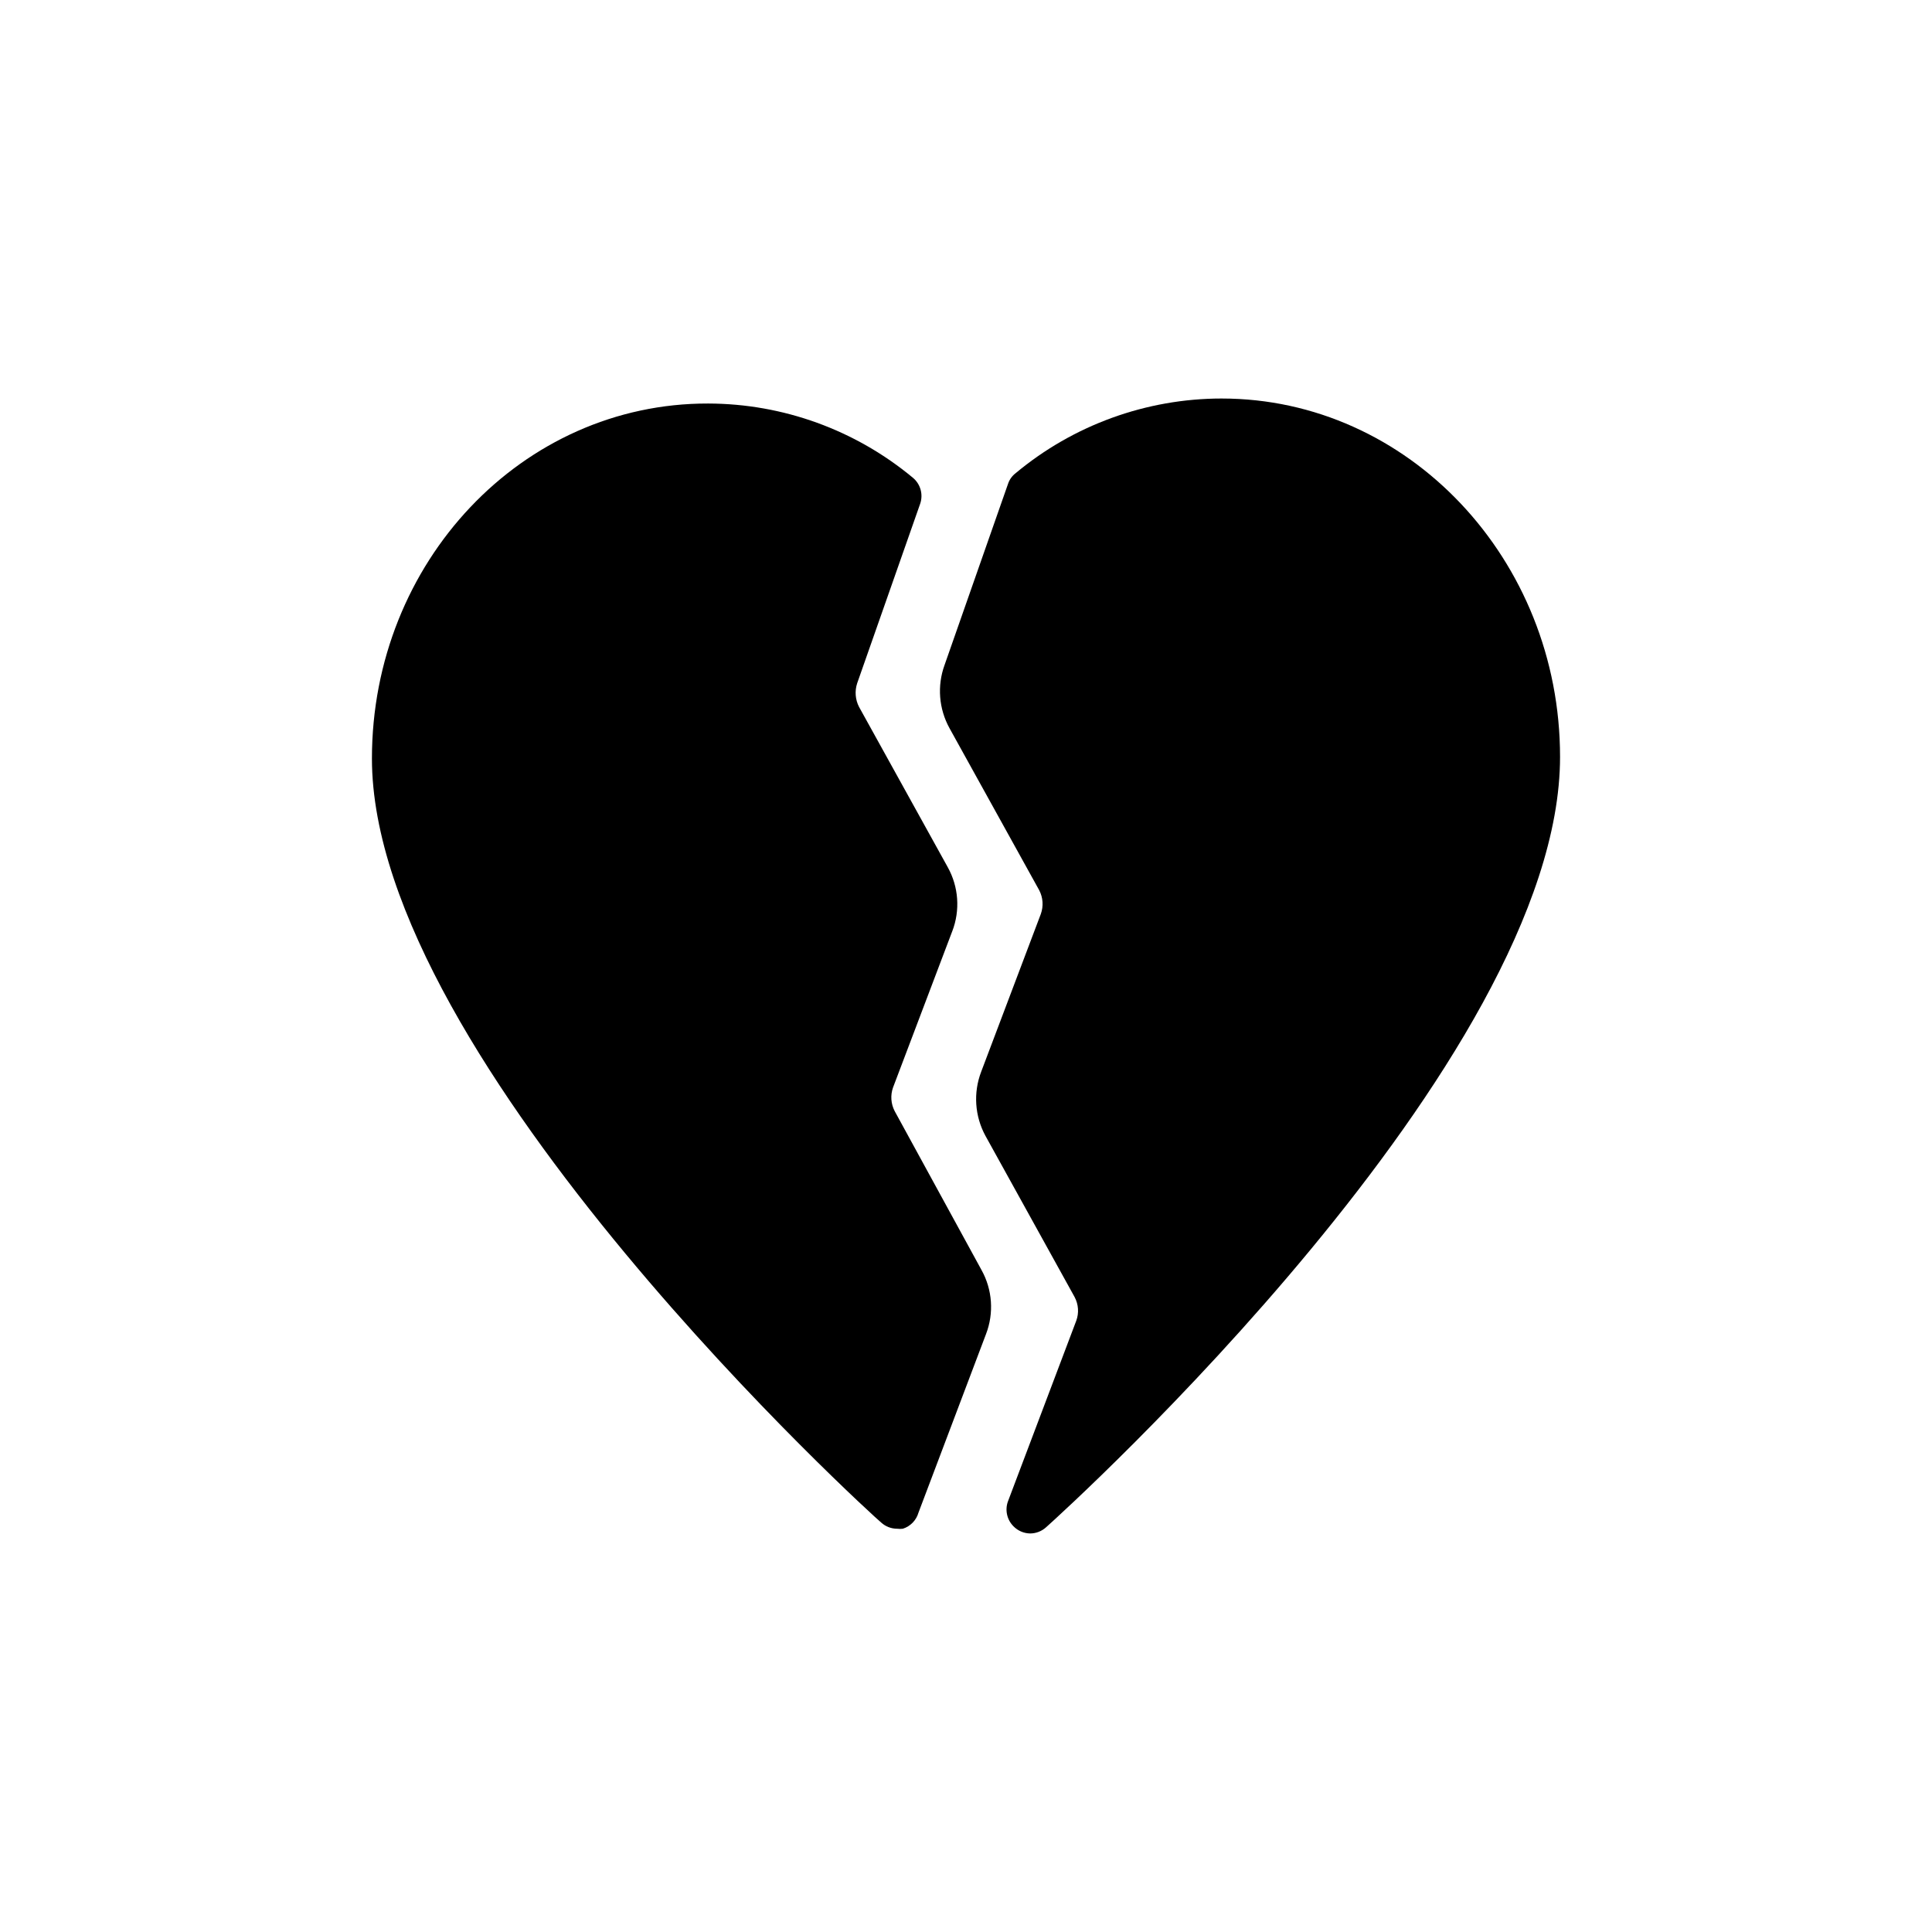
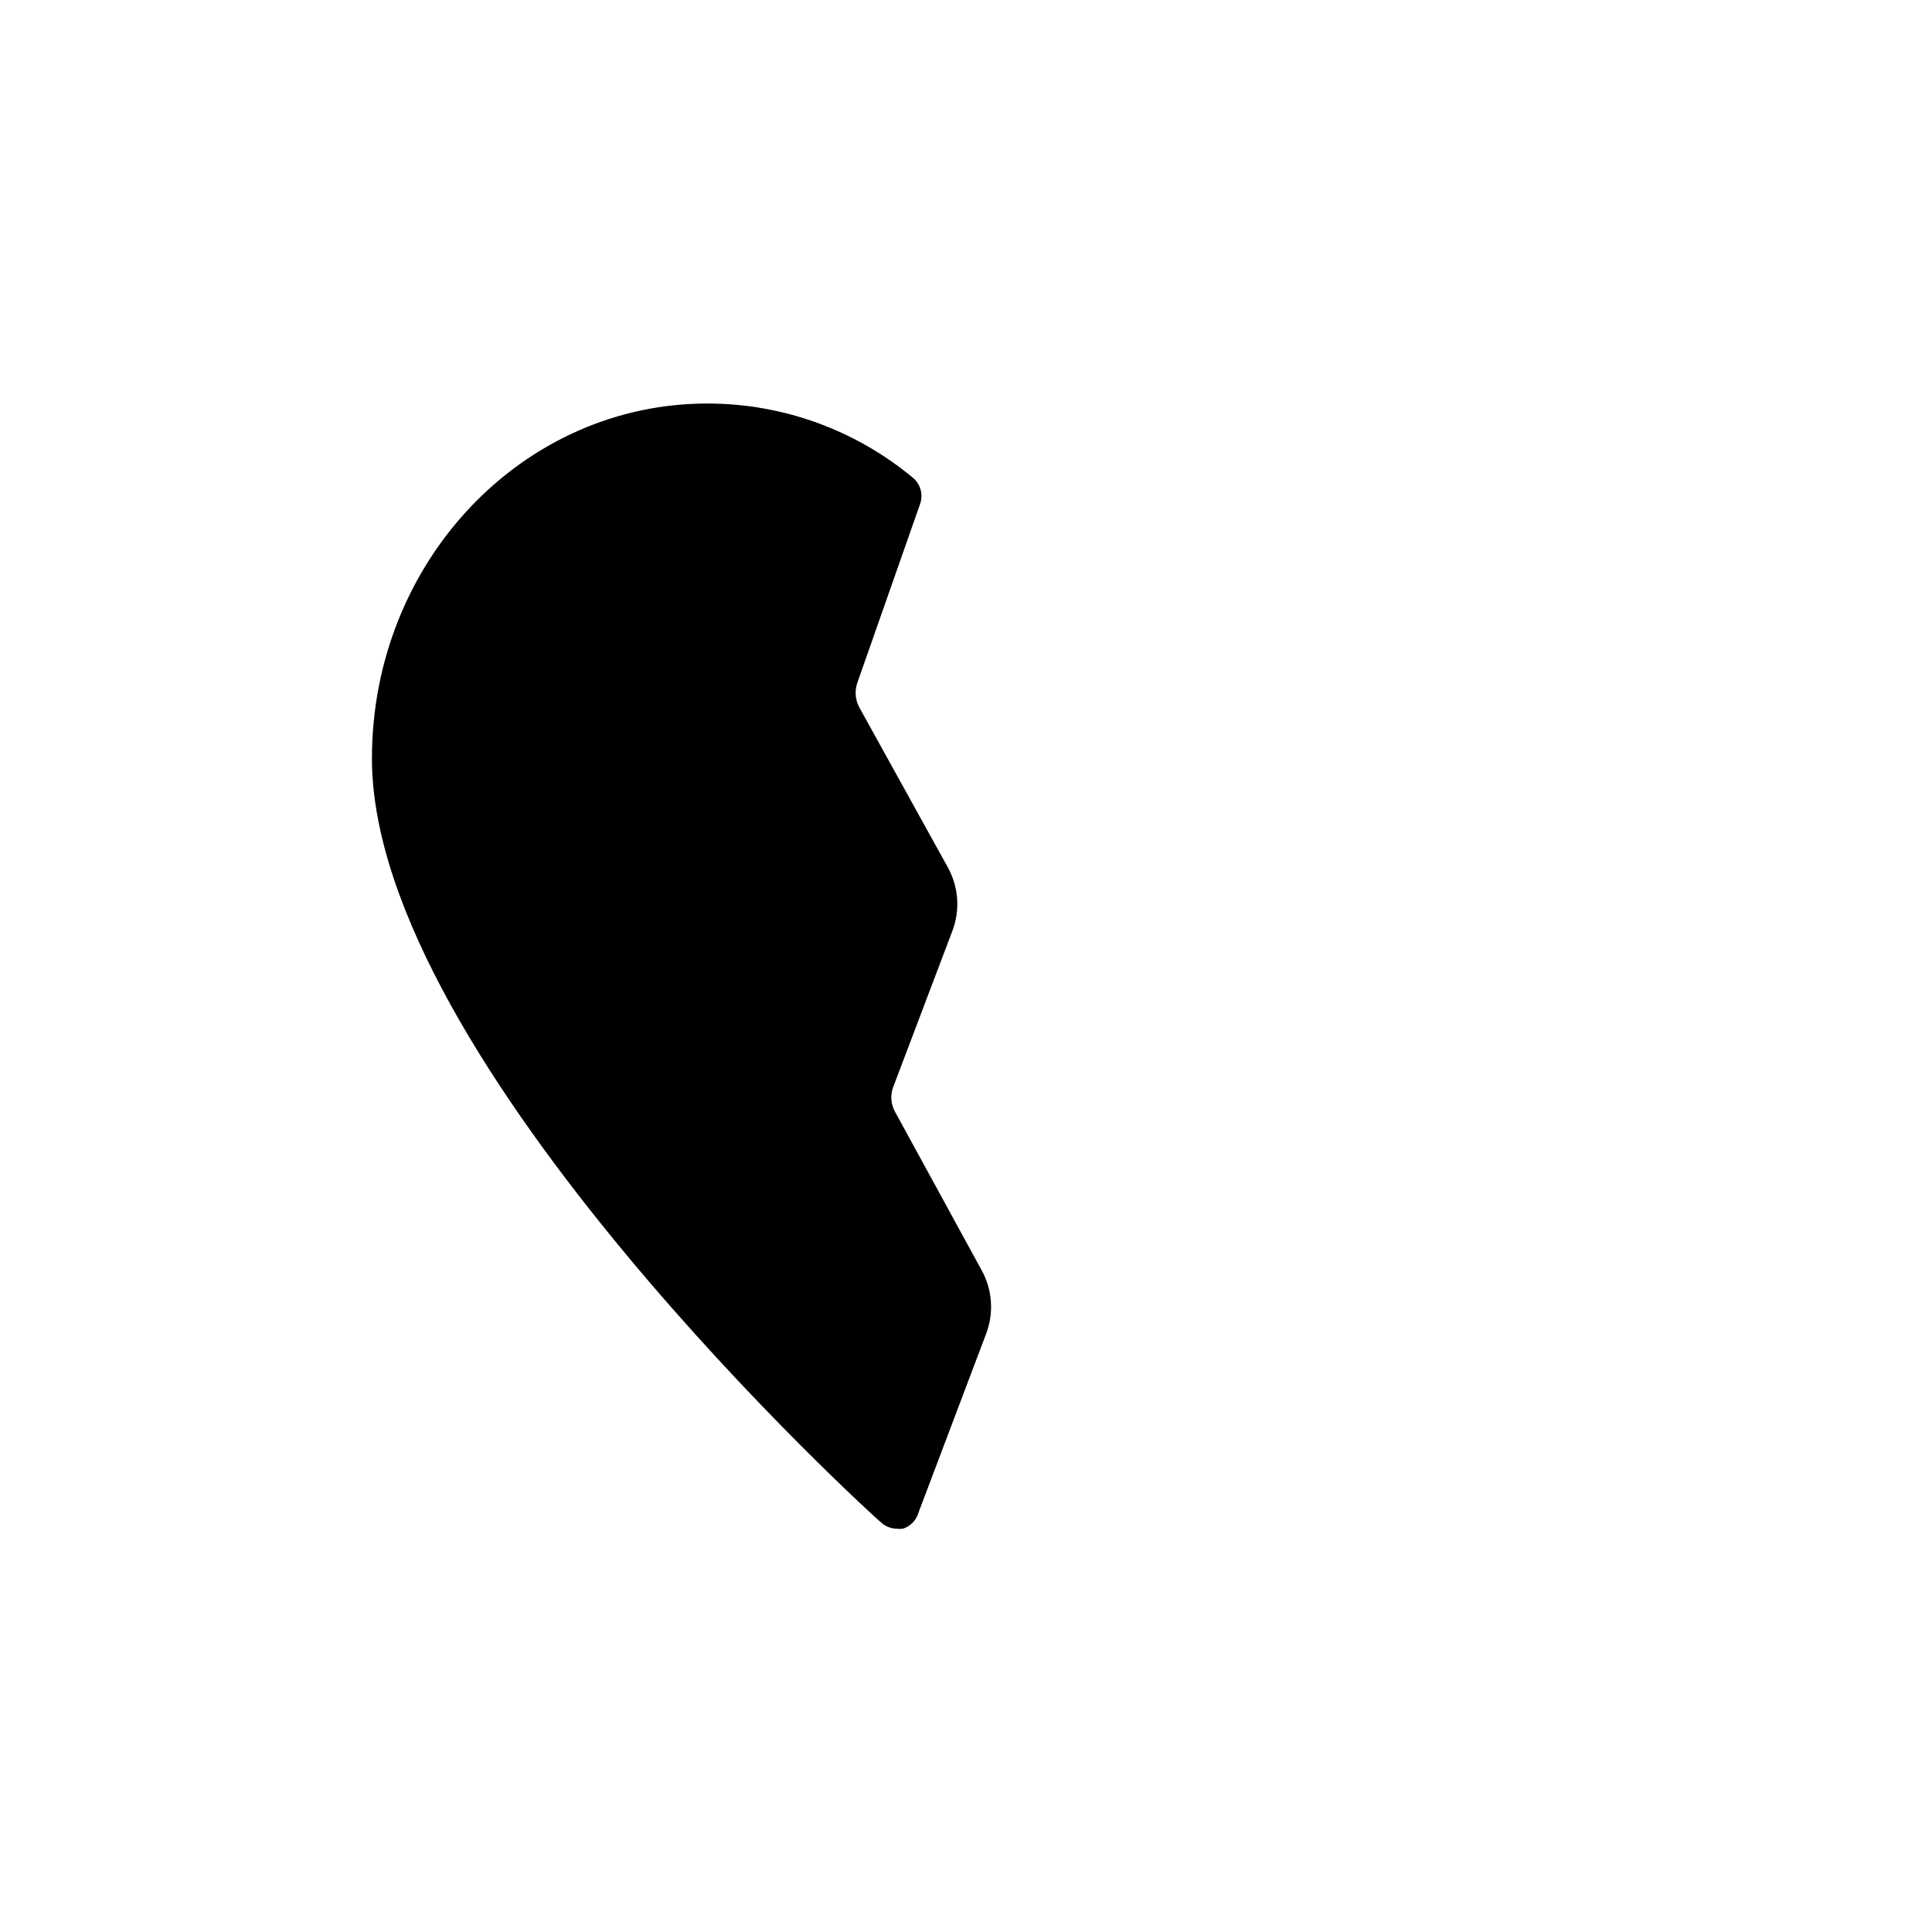
<svg xmlns="http://www.w3.org/2000/svg" fill="#000000" width="800px" height="800px" version="1.1" viewBox="144 144 512 512">
  <g>
    <path d="m381.11 438.48c-1.02-1.945-1.18-4.227-0.441-6.297l15.68-41.375h0.004c2.144-5.566 1.703-11.797-1.199-17.004l-23.488-42.445c-1.012-1.945-1.191-4.219-0.504-6.297l16.688-47.547c0.863-2.492 0.086-5.258-1.953-6.93-15.234-12.66-34.41-19.609-54.223-19.648-49.246-0.125-89.109 42.004-89.109 94.086 0 80.23 133.64 201.52 134.96 202.47 1.156 1.051 2.66 1.633 4.219 1.637 0.504 0.062 1.012 0.062 1.512 0 2.016-0.637 3.578-2.246 4.156-4.281l17.887-47.297c2.144-5.562 1.707-11.793-1.195-17z" />
-     <path d="m467.76 249.61c-19.984 0.008-39.328 7.027-54.664 19.836-0.91 0.711-1.59 1.676-1.953 2.769l-16.812 47.988c-2.023 5.531-1.539 11.668 1.32 16.816l23.742 42.887c1.02 1.945 1.18 4.227 0.441 6.297l-15.809 41.816c-2.129 5.559-1.715 11.773 1.137 17.004l23.617 42.699-0.004-0.004c1.043 1.941 1.203 4.234 0.441 6.301l-18.074 47.801v-0.004c-0.871 2.316-0.305 4.93 1.449 6.676 1.164 1.188 2.746 1.867 4.41 1.891 1.559-0.004 3.062-0.59 4.219-1.637 5.668-5.039 136.21-123.56 136.21-204.17 0-52.332-40.242-94.965-89.676-94.965z" />
  </g>
</svg>